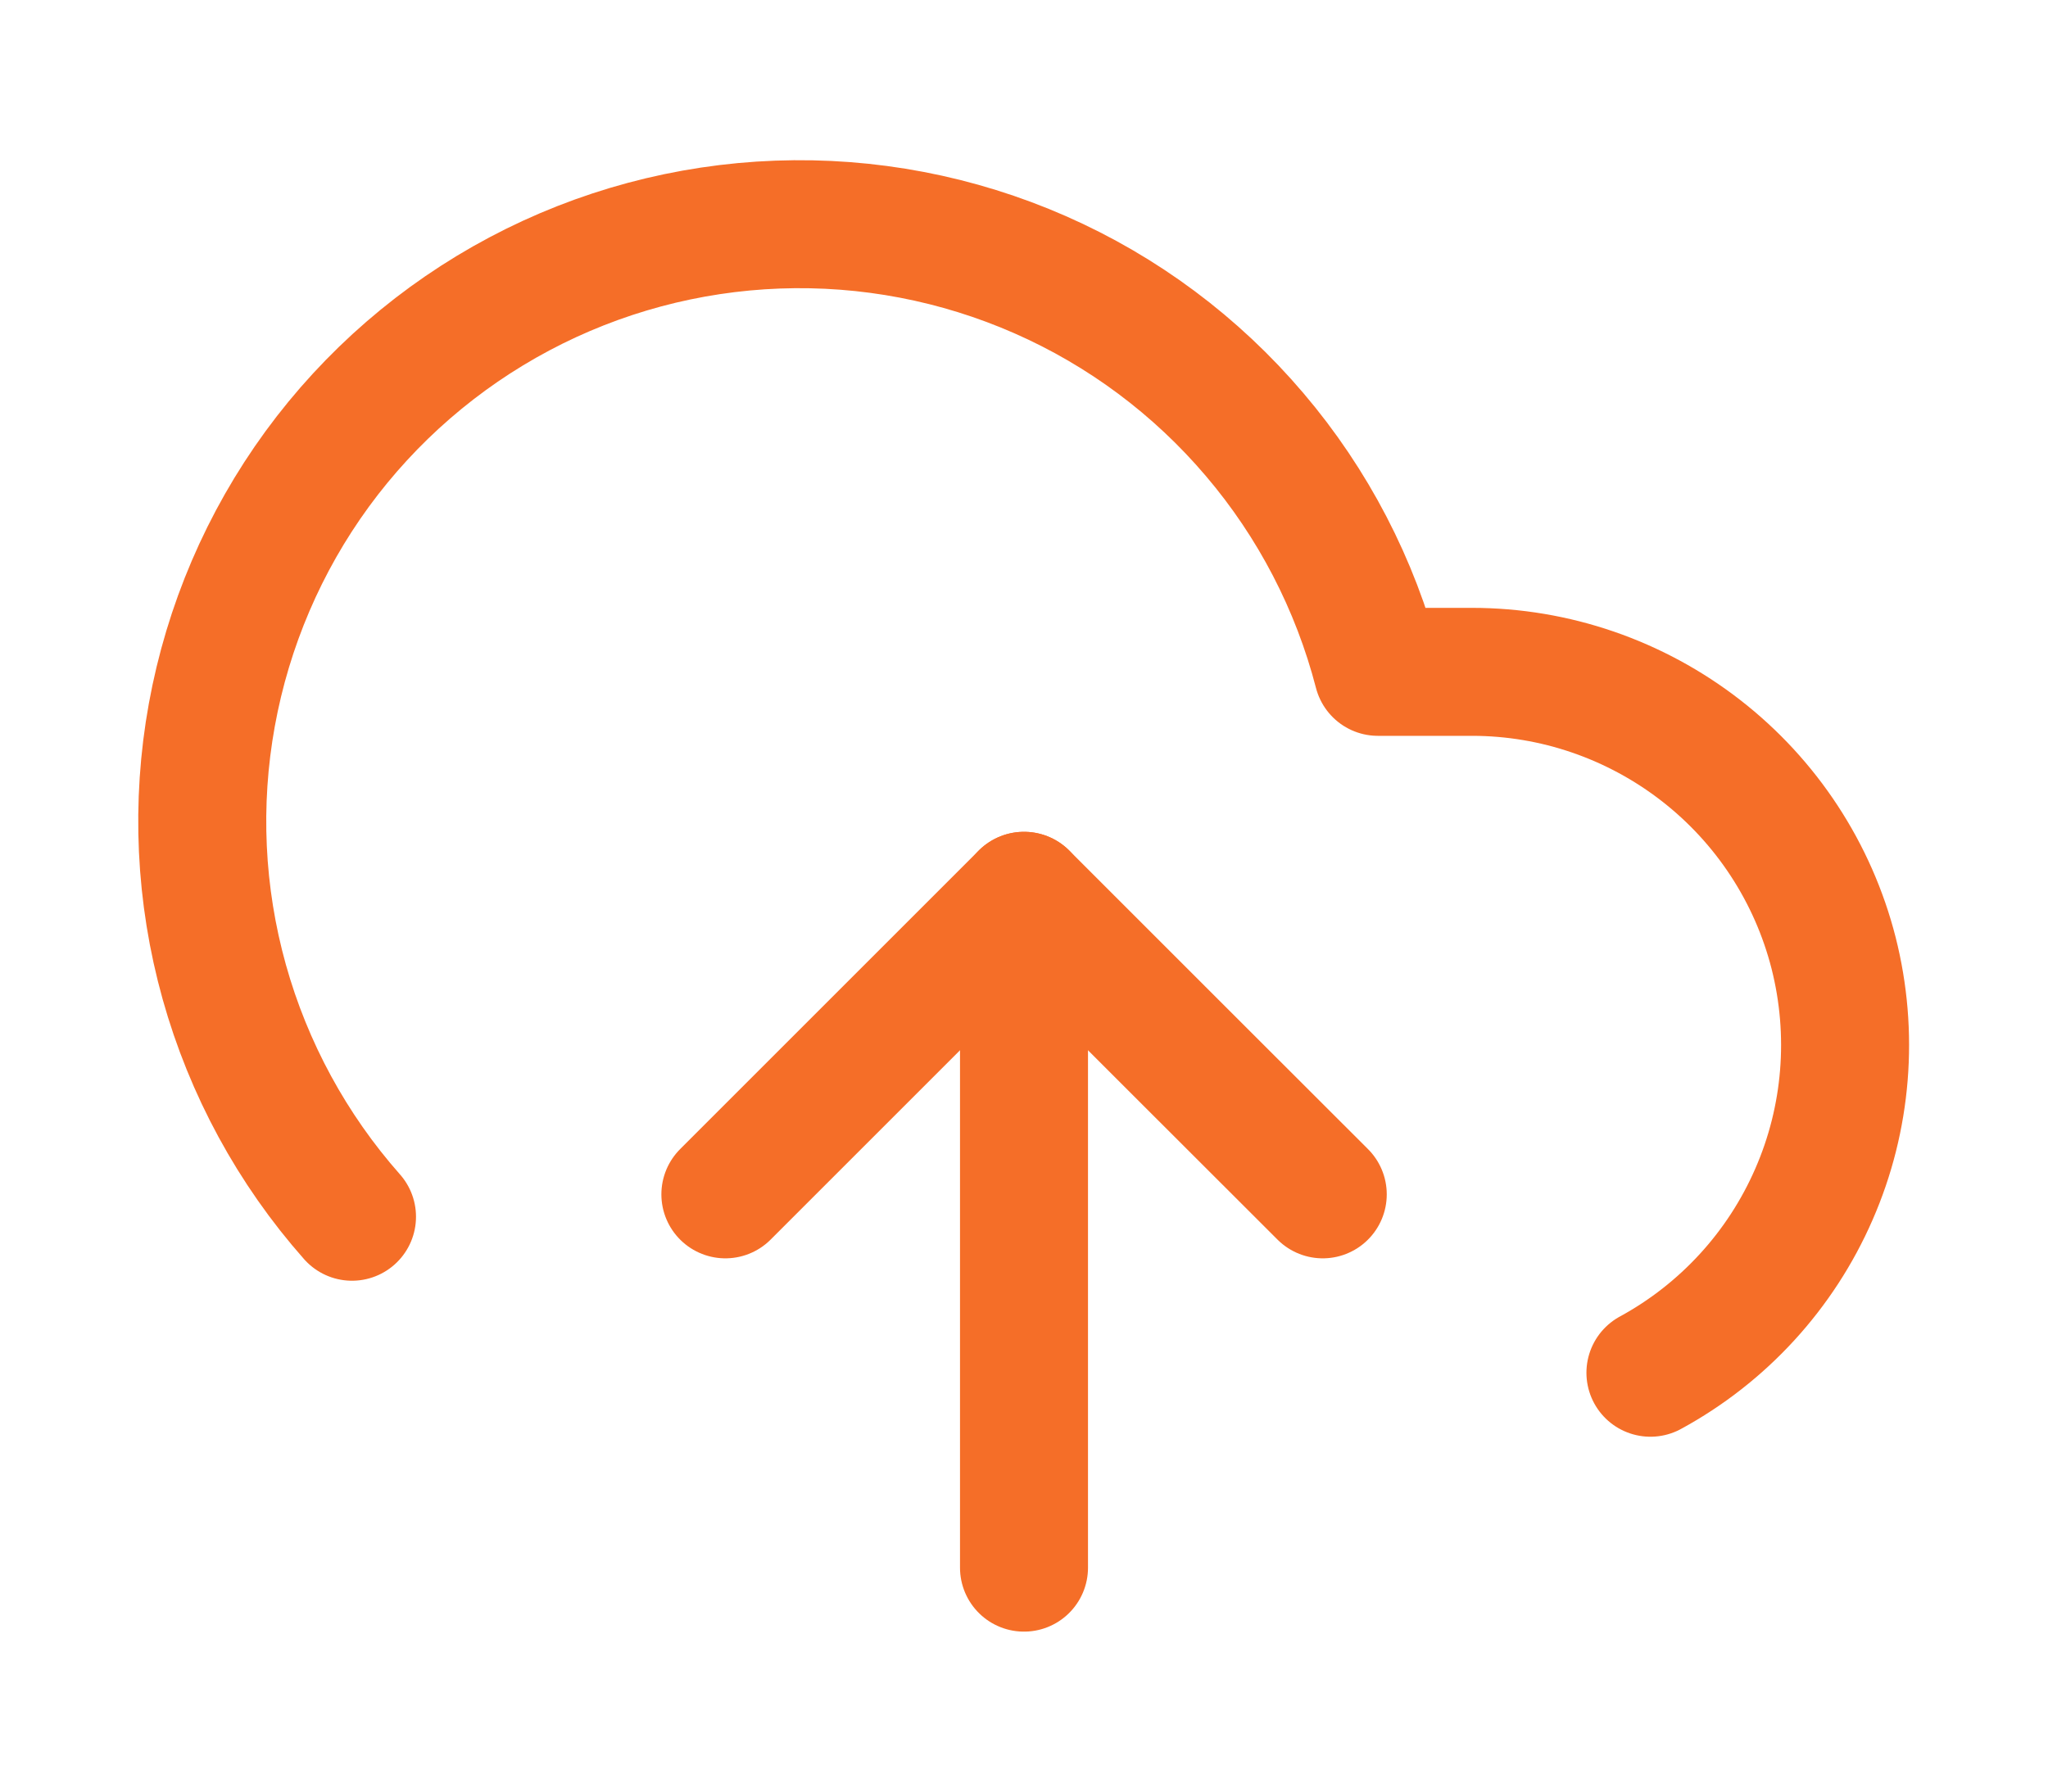
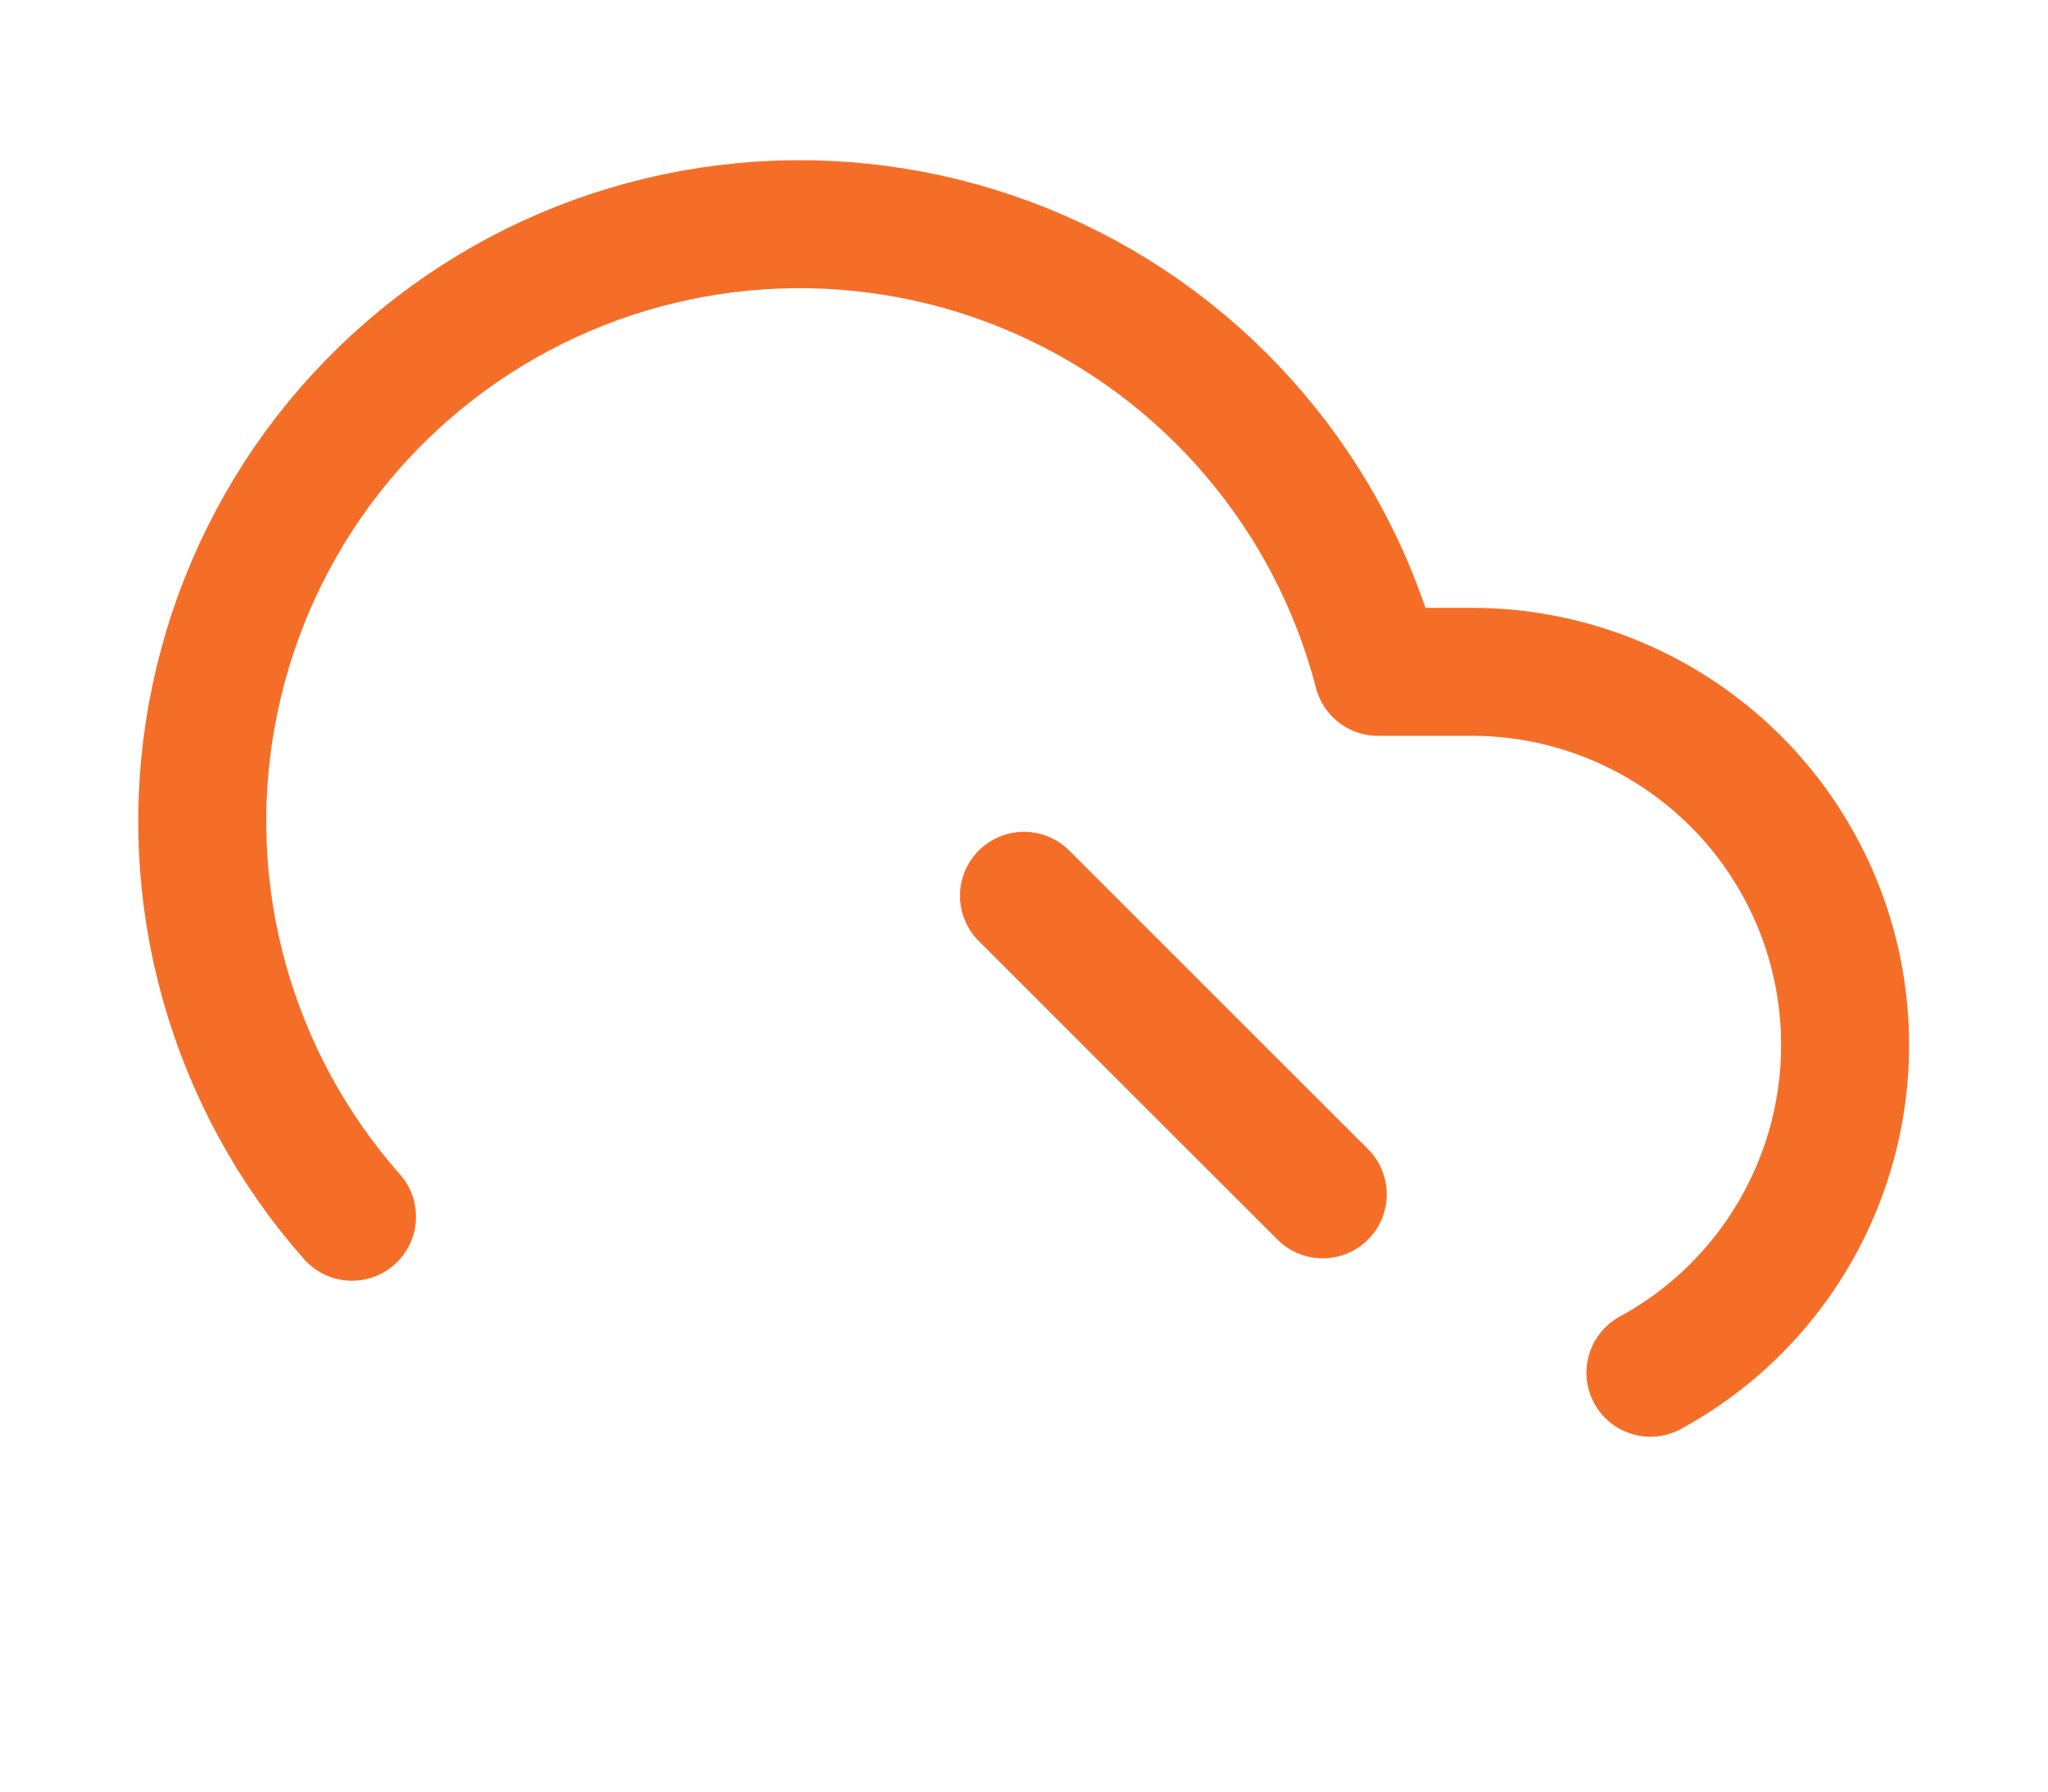
<svg xmlns="http://www.w3.org/2000/svg" width="16" height="14" viewBox="0 0 16 14" fill="none">
-   <path d="M8 7V12.25" stroke="#F56E28" stroke-linecap="round" stroke-linejoin="round" />
  <path d="M12.894 10.727C13.463 10.417 13.912 9.927 14.171 9.333C14.431 8.739 14.484 8.075 14.325 7.447C14.165 6.819 13.8 6.262 13.289 5.865C12.777 5.467 12.148 5.25 11.5 5.25H10.765C10.588 4.567 10.259 3.933 9.802 3.396C9.345 2.858 8.773 2.431 8.127 2.147C7.481 1.863 6.78 1.729 6.075 1.755C5.37 1.781 4.68 1.966 4.057 2.297C3.434 2.628 2.894 3.096 2.478 3.665C2.062 4.235 1.781 4.892 1.655 5.586C1.529 6.28 1.562 6.993 1.752 7.673C1.942 8.352 2.283 8.98 2.75 9.508" stroke="#F56E28" stroke-linecap="round" stroke-linejoin="round" />
-   <path d="M10.334 9.333L9.167 8.167L8 7L5.667 9.333" stroke="#F56E28" stroke-linecap="round" stroke-linejoin="round" />
+   <path d="M10.334 9.333L9.167 8.167L8 7" stroke="#F56E28" stroke-linecap="round" stroke-linejoin="round" />
</svg>